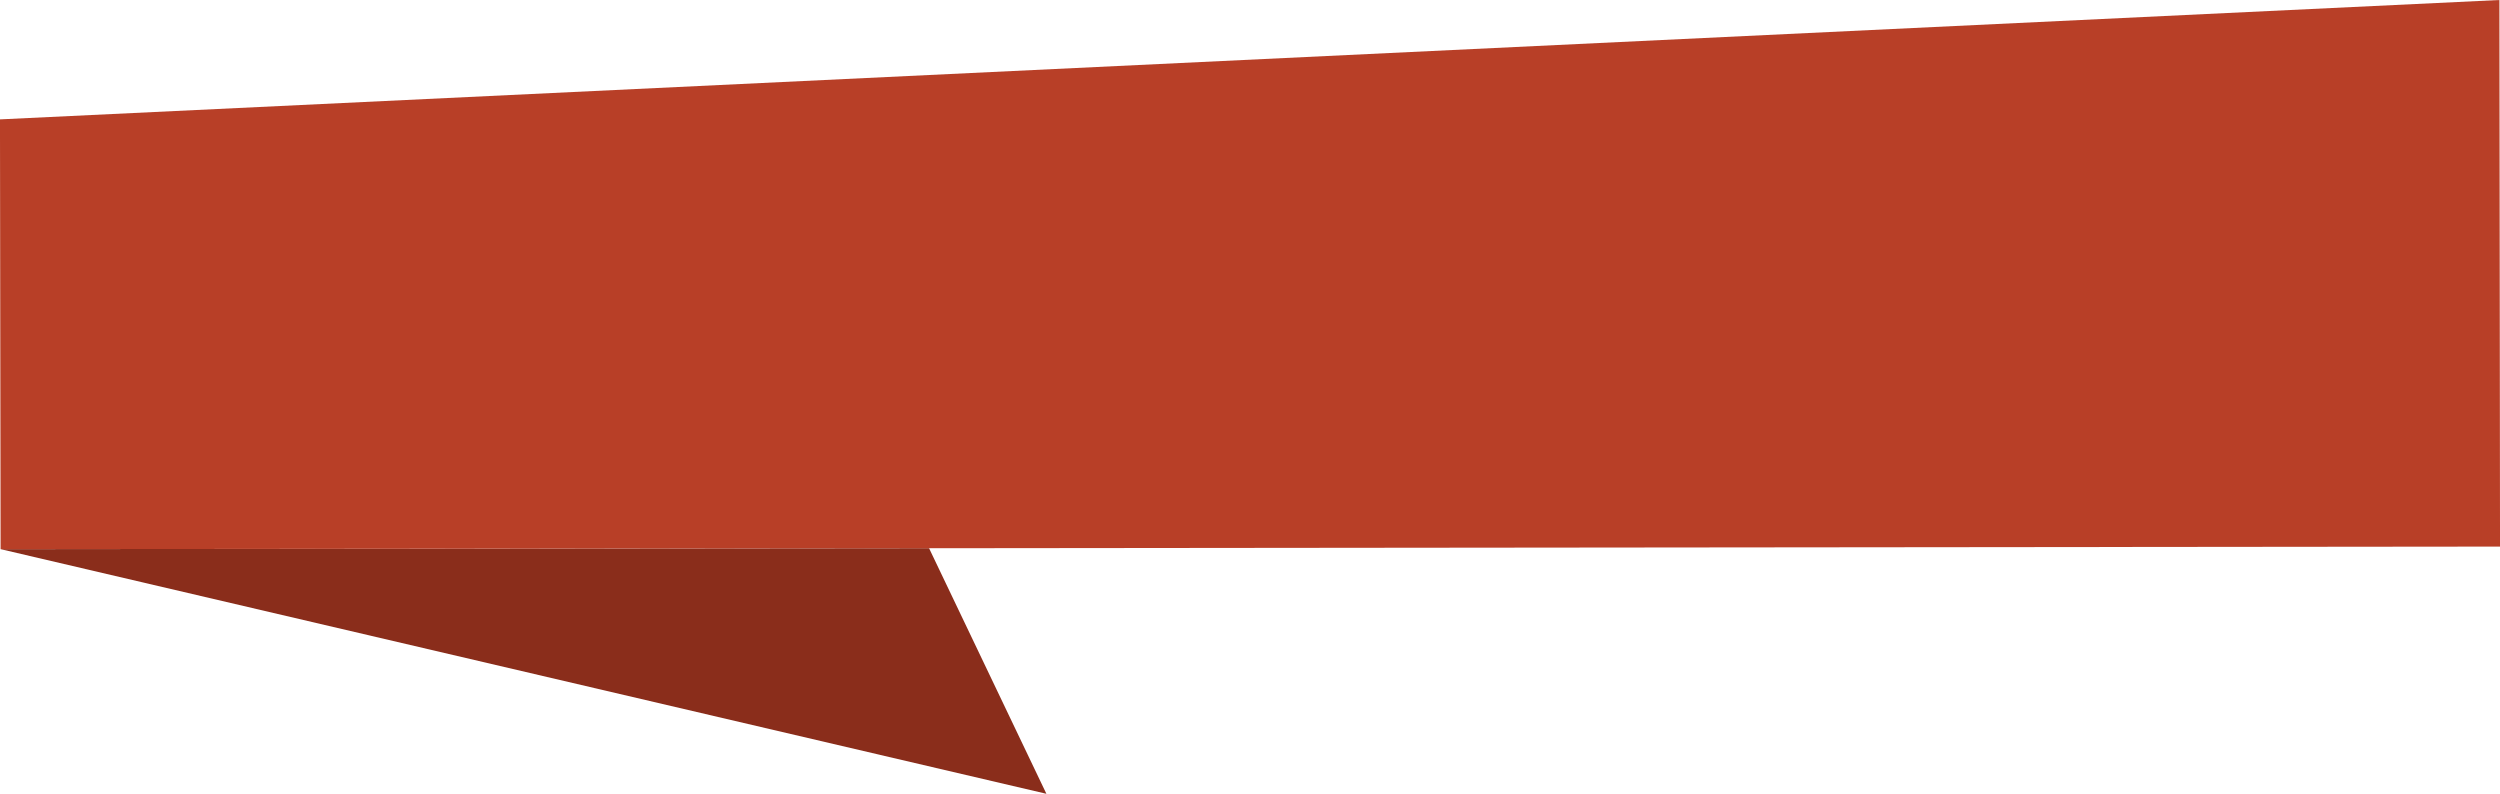
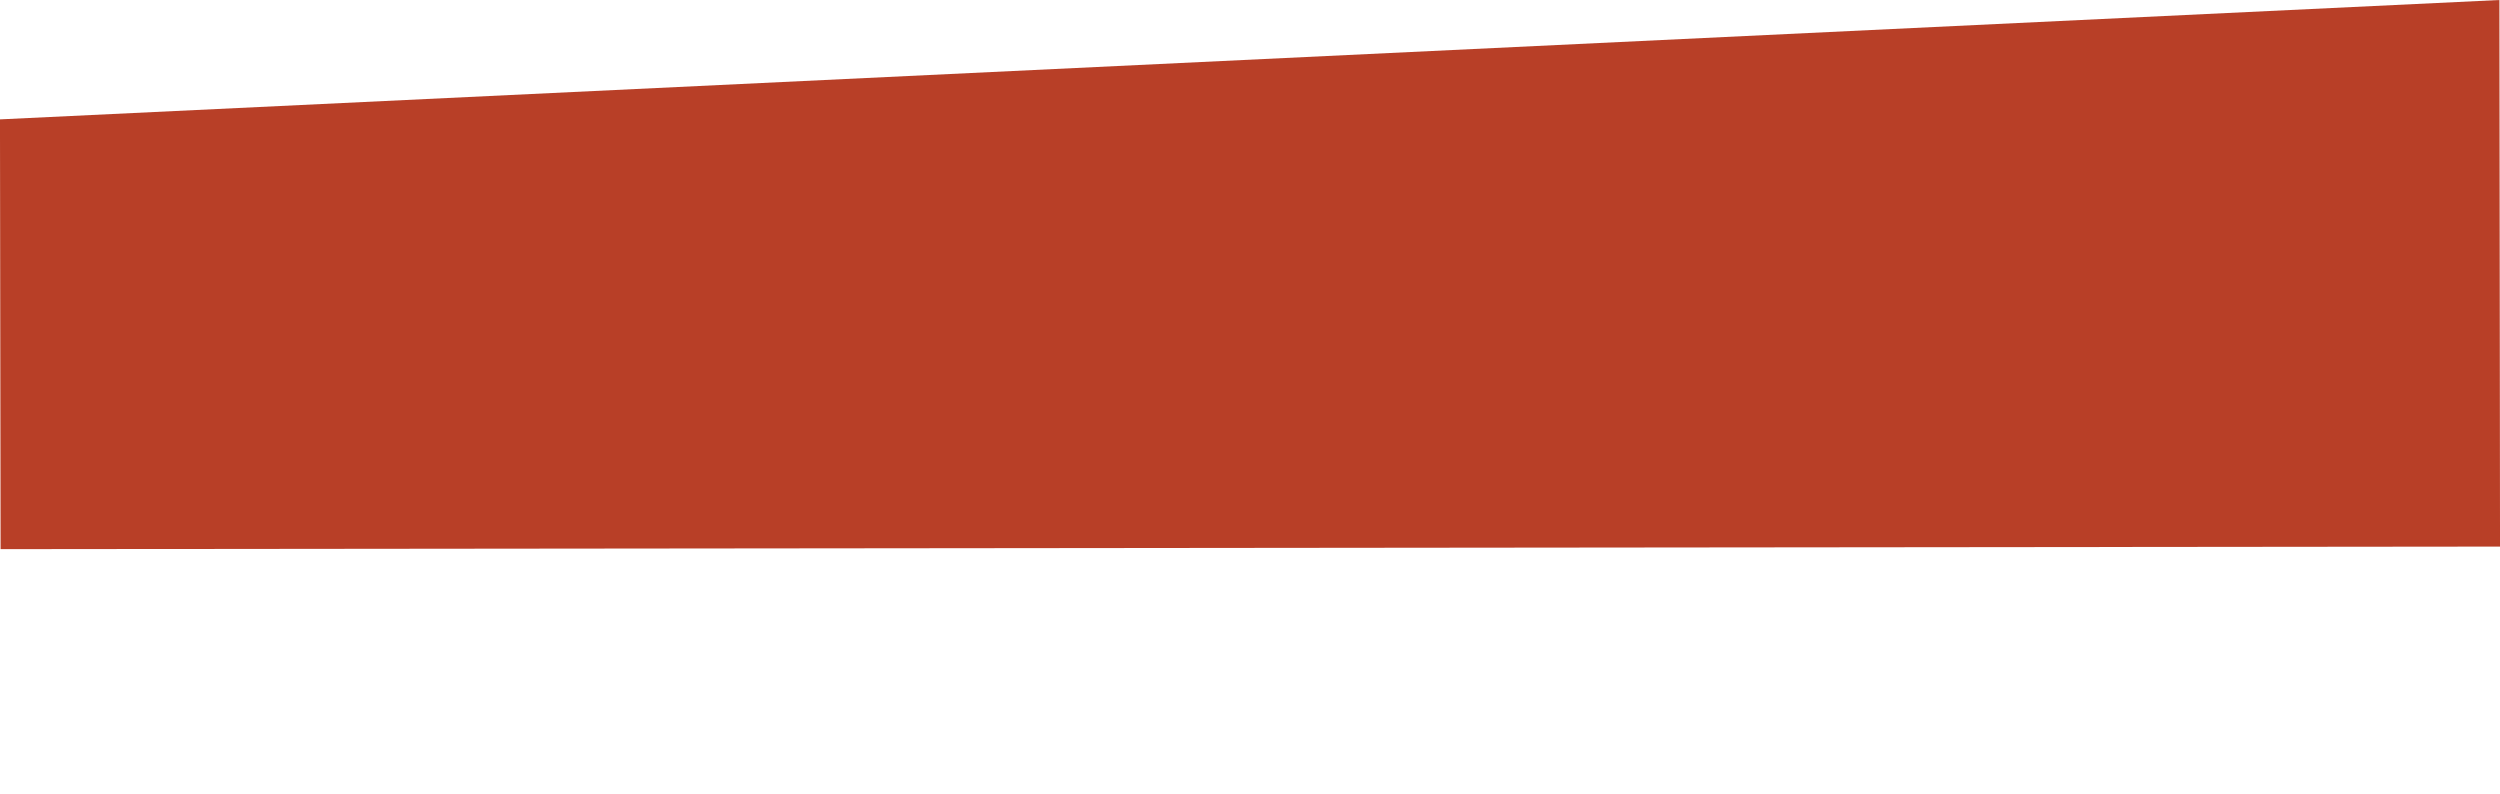
<svg xmlns="http://www.w3.org/2000/svg" fill="#000000" height="688" preserveAspectRatio="xMidYMid meet" version="1" viewBox="0.1 0.5 2166.8 688.0" width="2166.8" zoomAndPan="magnify">
  <g>
    <g id="change1_1">
-       <path d="M 805.328 475.637 L 0.617 476.465 L 907.035 688.496 Z M 805.328 475.637" fill="#8a2d1b" />
-     </g>
+       </g>
    <g id="change2_1">
      <path d="M 0.078 103.965 L 2166.391 0.504 L 2166.922 474.242 L 0.613 476.461 Z M 0.078 103.965" fill="#b83f27" />
    </g>
  </g>
</svg>